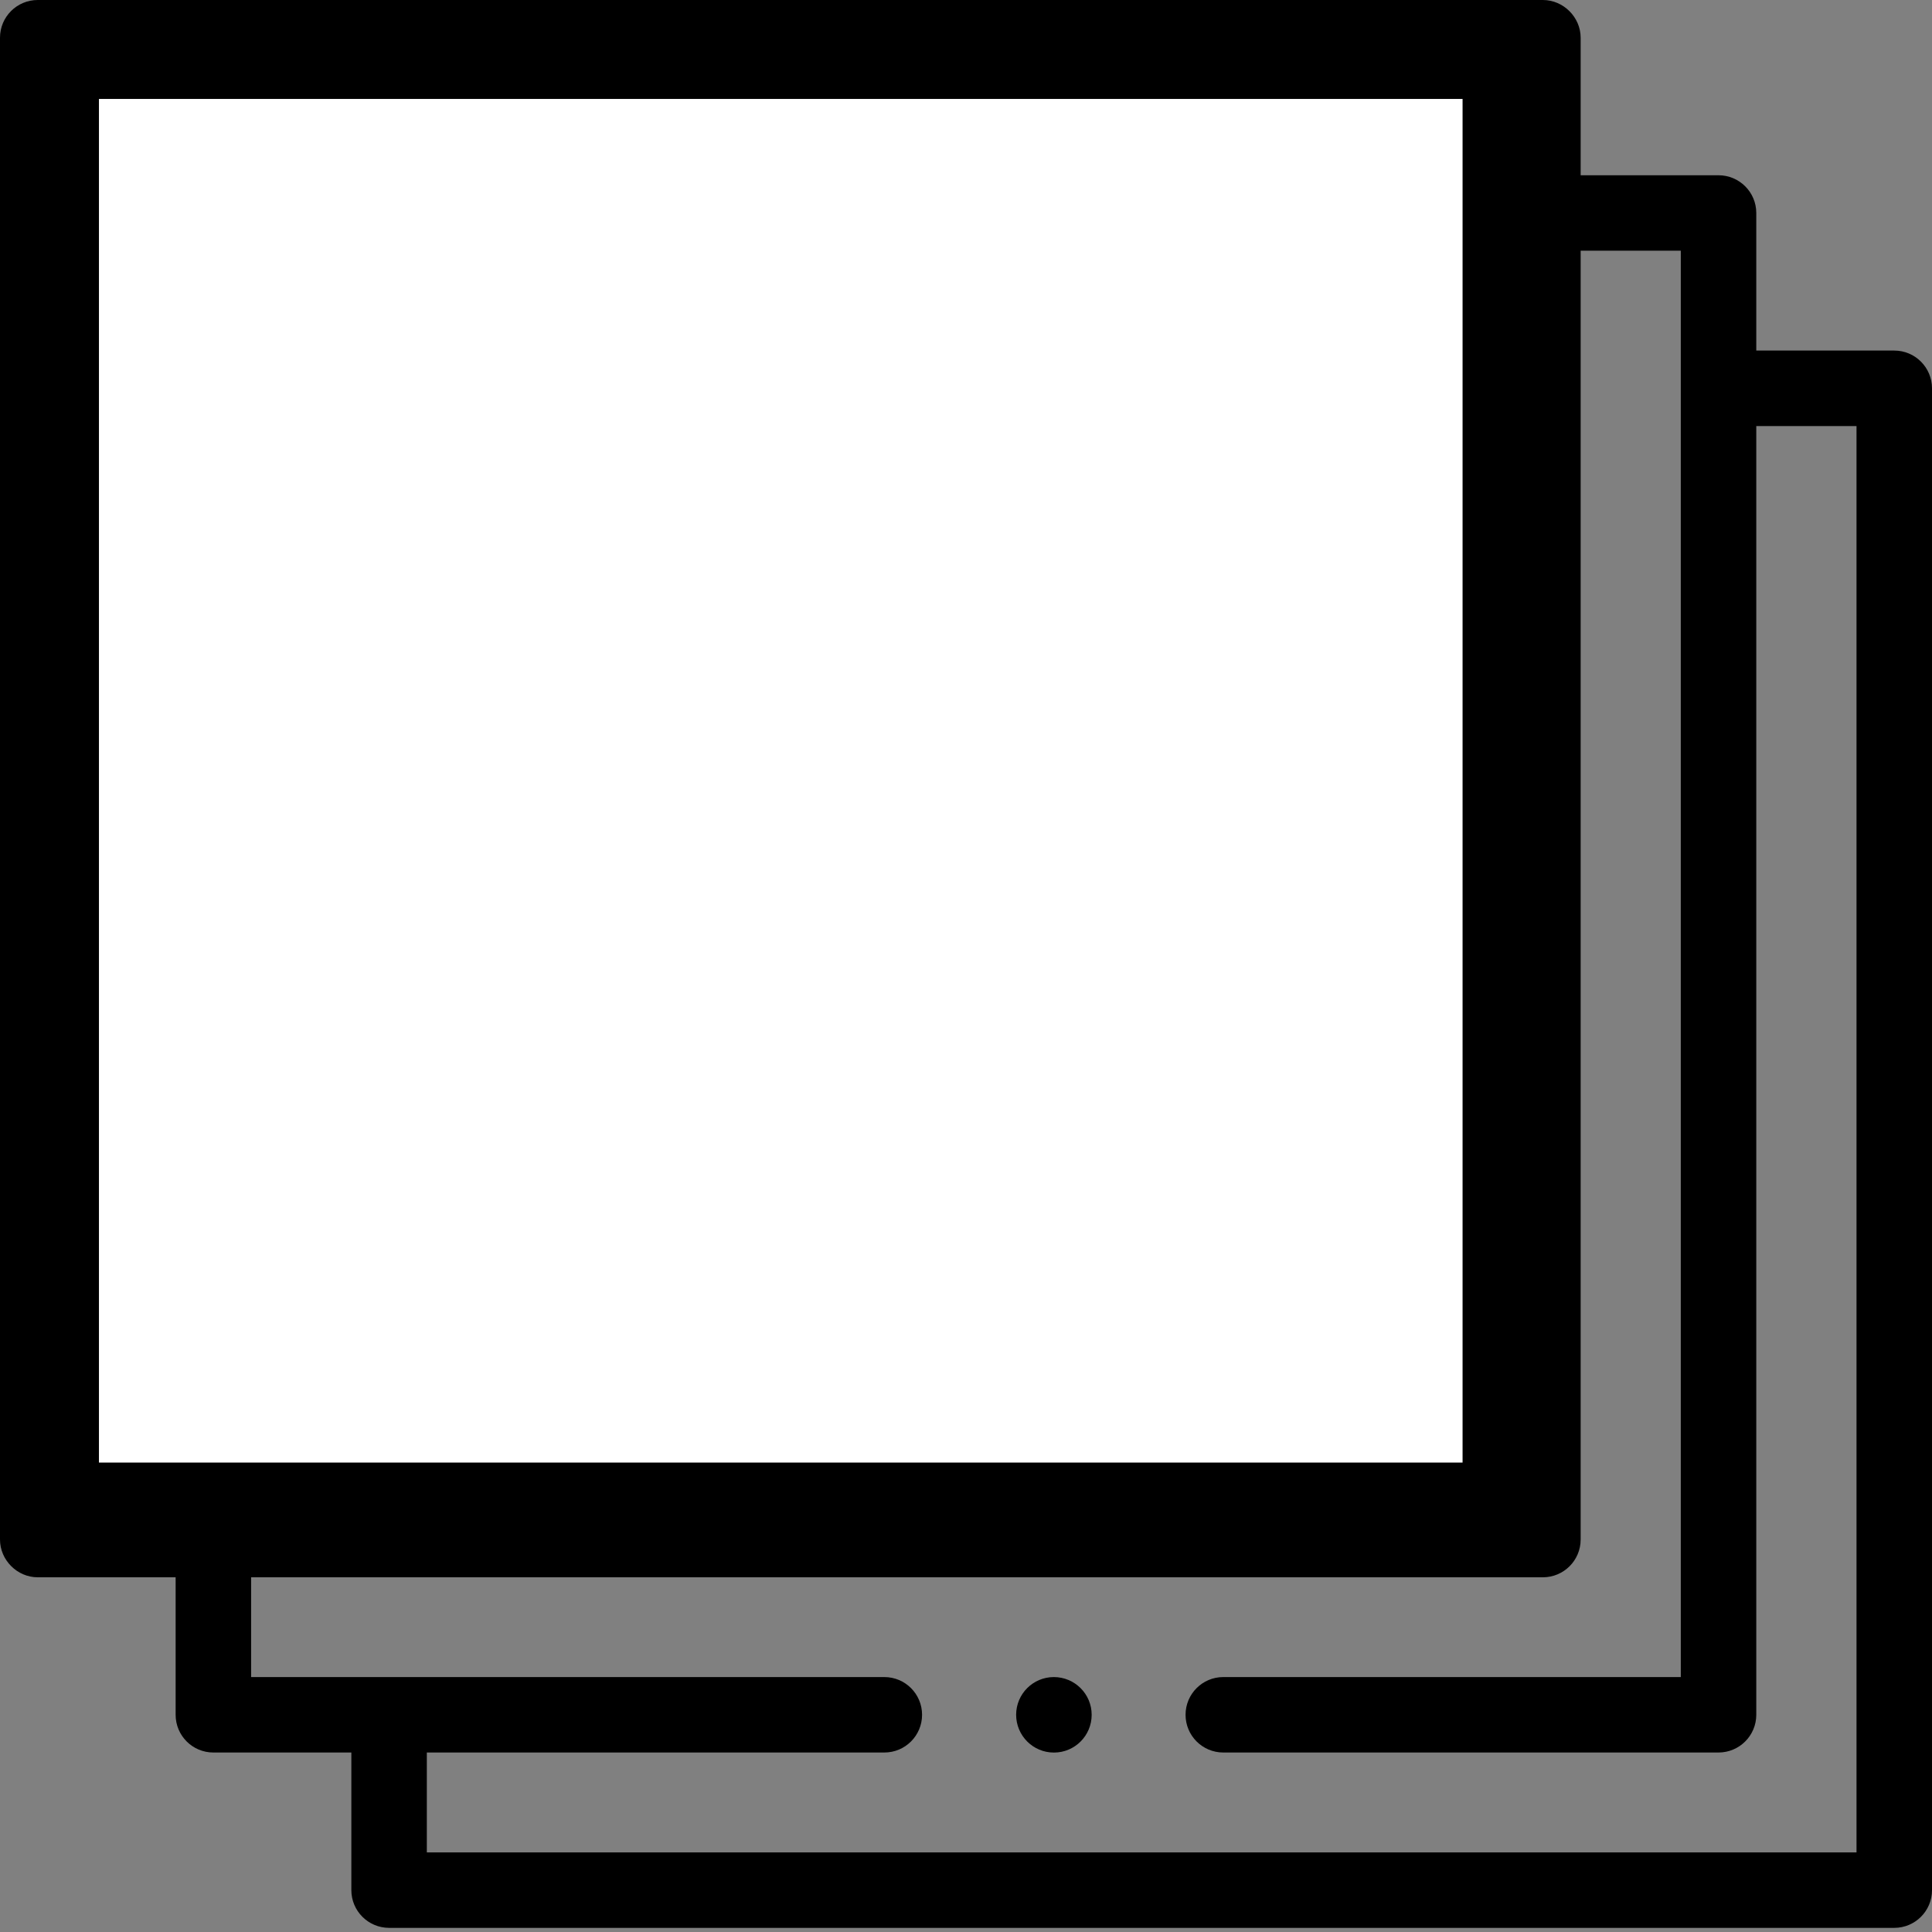
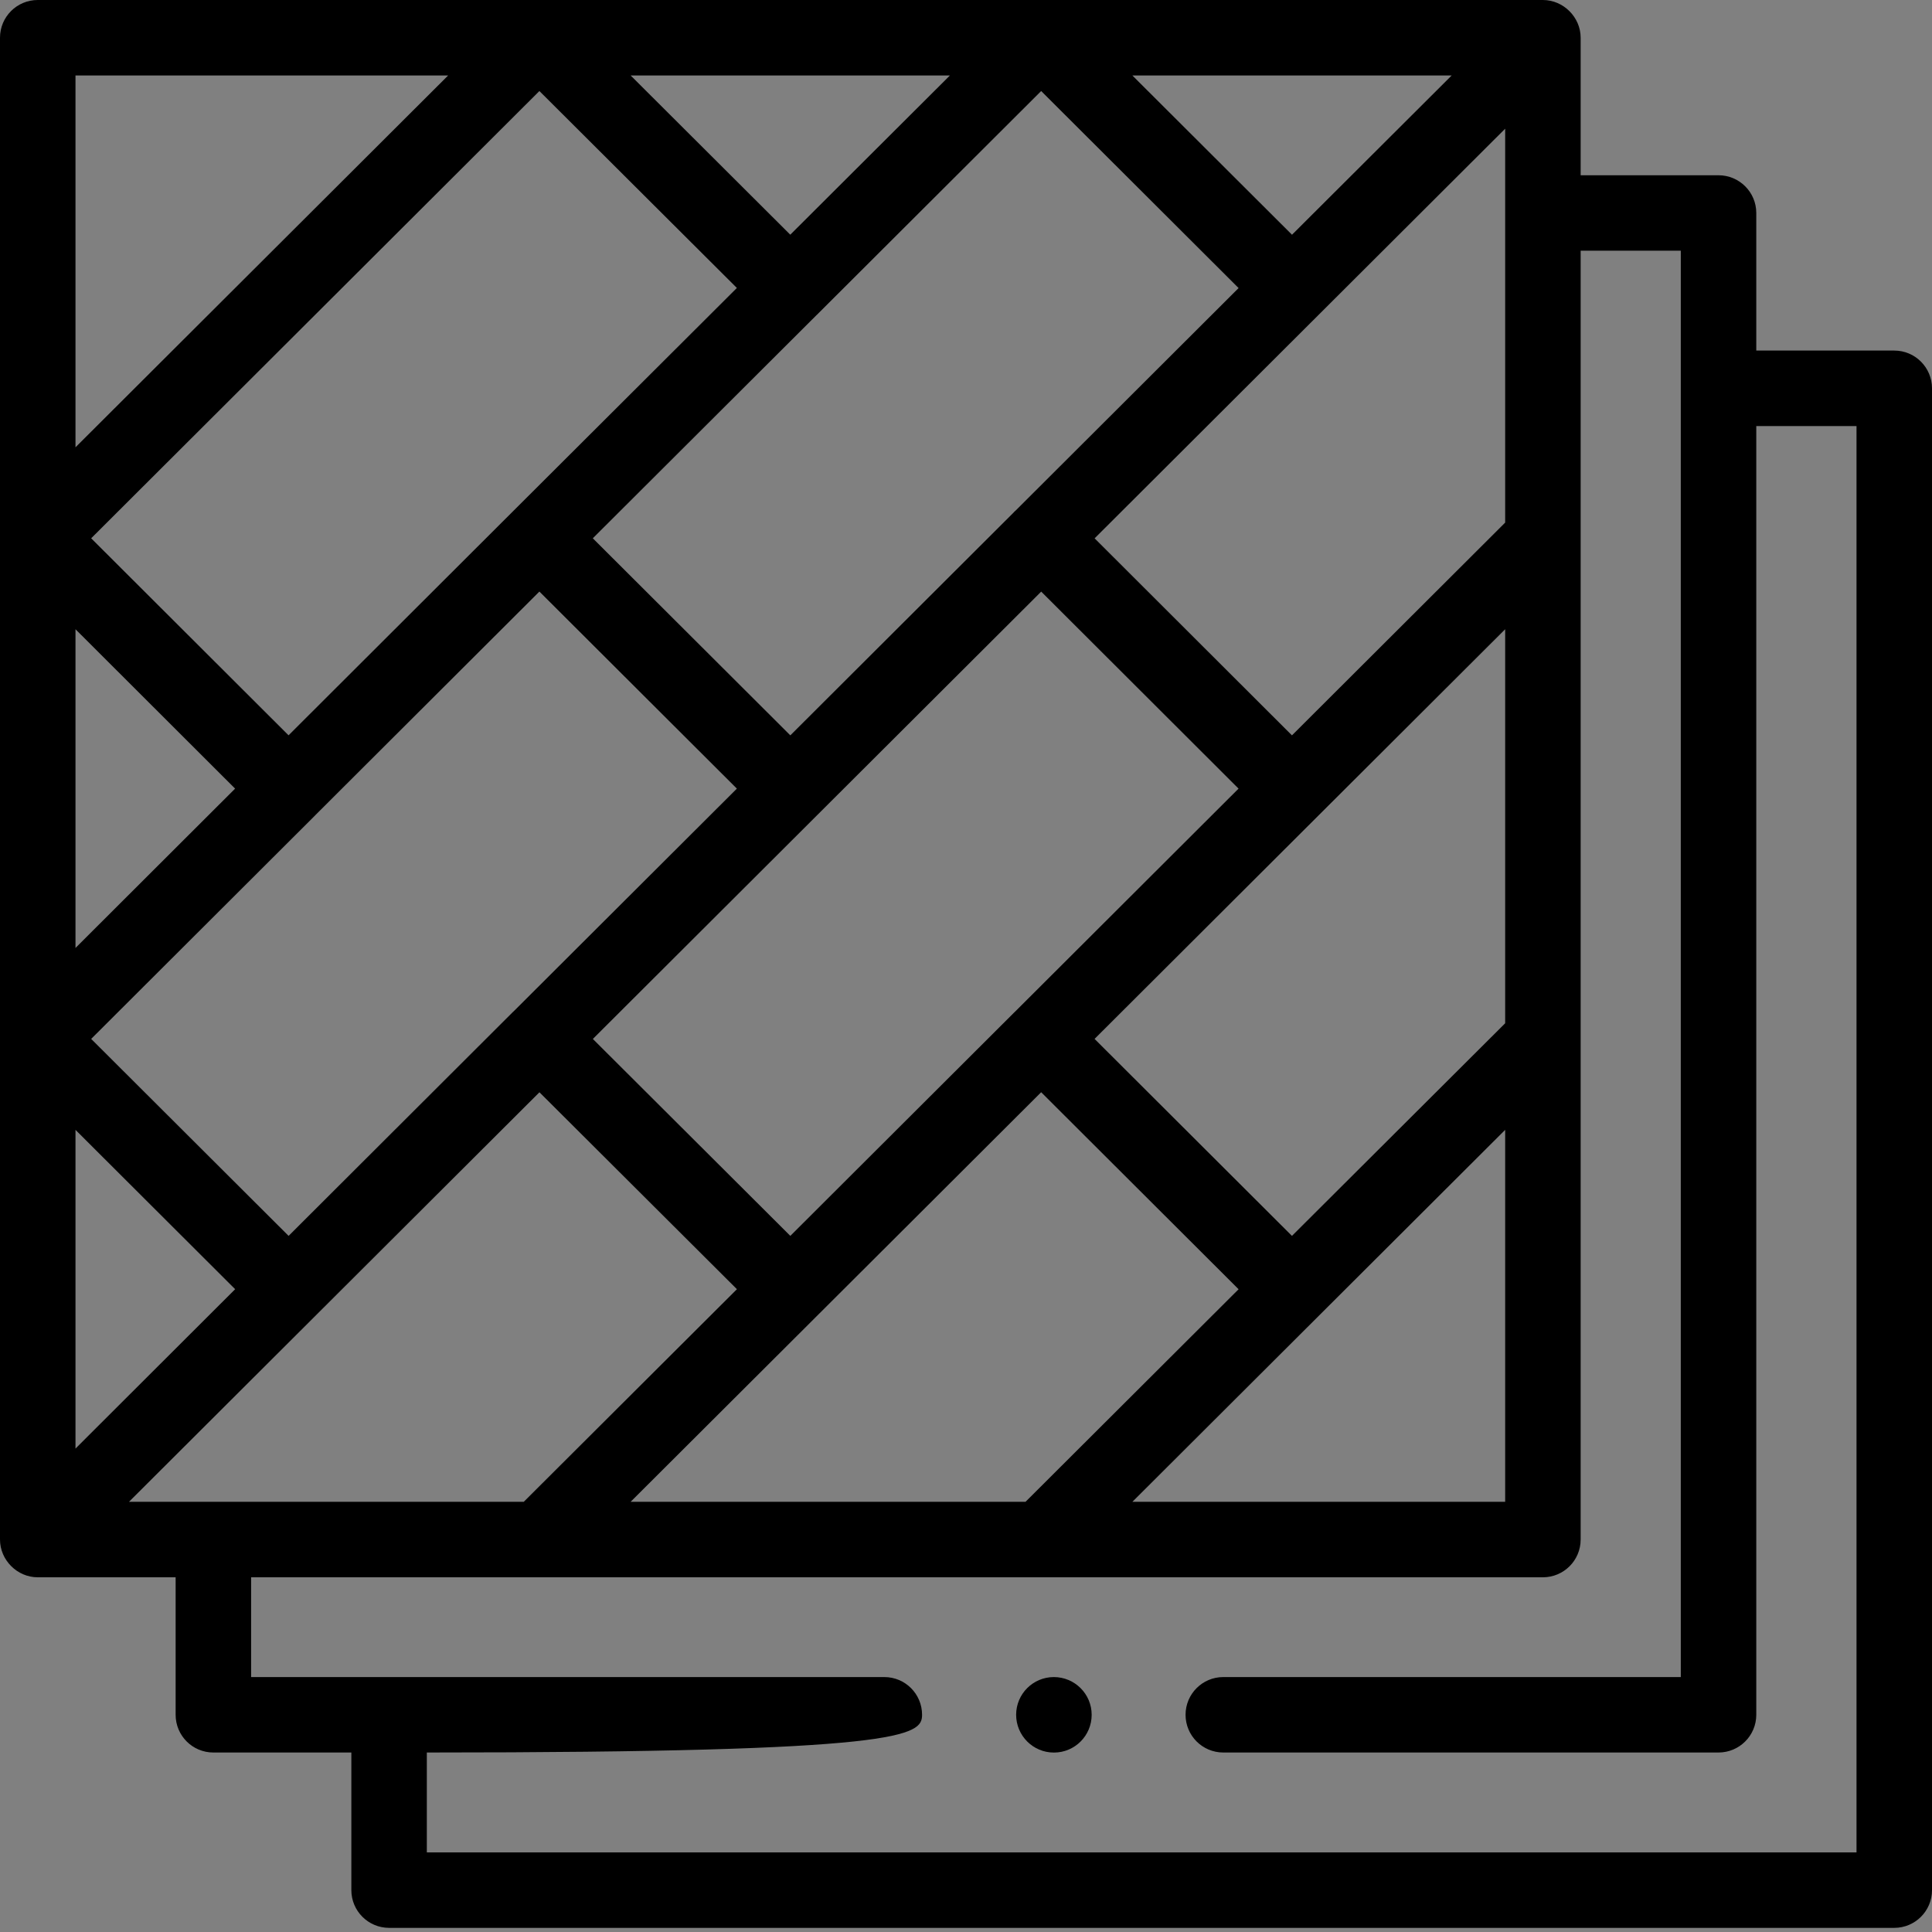
<svg xmlns="http://www.w3.org/2000/svg" width="42" height="42" viewBox="0 0 42 42" fill="none">
  <rect x="0" y="0" width="42" height="42" fill="#808080" stroke="none" />
  <g clip-path="url(#clip0_13_144)">
    <path d="M22.91 36.458C22.457 36.458 22.09 36.825 22.09 37.278C22.09 37.731 22.457 38.099 22.91 38.099H22.913C23.366 38.099 23.732 37.731 23.732 37.278C23.732 36.825 23.363 36.458 22.91 36.458Z" fill="#9E6F42" style="fill:#9E6F42;fill:color(display-p3 0.62 0.435 0.259);fill-opacity:1;" />
-     <path d="M41.18 7.621H38.18V4.63C38.18 4.177 37.812 3.81 37.359 3.81H34.362V0.82C34.362 0.374 33.987 0 33.541 0H22.634H11.726H0.82C0.367 0 0 0.367 0 0.82V11.701V22.585V33.468C0 33.914 0.373 34.289 0.82 34.289H3.818V37.278C3.818 37.731 4.185 38.098 4.638 38.098H7.638V41.09C7.638 41.543 8.006 41.91 8.459 41.91H41.18C41.633 41.91 42 41.543 42 41.09V8.442C42 7.989 41.633 7.621 41.18 7.621ZM13.709 32.648L19.485 26.886C20.535 25.838 21.584 24.791 22.634 23.744L26.926 28.027L22.294 32.648H13.709ZM2.804 32.648L11.727 23.745L16.02 28.026L11.386 32.648H2.804ZM32.721 22.245L28.086 26.867L23.795 22.585C26.77 19.617 29.746 16.648 32.721 13.679V22.245ZM17.181 26.867L12.888 22.586L22.635 12.861L26.925 17.144C25.302 18.764 23.68 20.383 22.057 22.002C22.055 22.003 22.054 22.004 22.053 22.006C22.052 22.007 22.051 22.008 22.049 22.009C20.808 23.247 19.568 24.486 18.326 25.724L17.181 26.867ZM1.641 13.679L5.111 17.144L1.641 20.608V13.679ZM11.726 12.86L16.019 17.144L11.169 21.983C11.162 21.99 11.154 21.997 11.146 22.004L6.274 26.867L1.982 22.585L6.852 17.725C6.856 17.721 6.859 17.717 6.863 17.713L11.726 12.86ZM17.76 6.842L22.634 1.979L26.926 6.262L22.078 11.1C22.069 11.107 22.061 11.114 22.053 11.122C22.046 11.129 22.039 11.137 22.032 11.145L17.181 15.986L12.887 11.702L17.748 6.853C17.752 6.849 17.756 6.846 17.76 6.842ZM5.112 28.026L1.641 31.491V24.562L5.112 28.026ZM32.721 11.361C31.176 12.903 29.631 14.444 28.086 15.986L23.796 11.703L32.721 2.798V11.361ZM28.087 5.103L24.617 1.641H31.558L28.087 5.103ZM11.146 11.121C11.146 11.121 11.146 11.121 11.146 11.121L6.273 15.985L1.982 11.702L11.726 1.979L16.019 6.26L11.146 11.121ZM32.721 24.562V32.648H24.617L32.721 24.562ZM20.65 1.641L17.18 5.102L13.71 1.641H20.65ZM9.742 1.641L1.641 9.724V1.641H9.742ZM40.359 40.27H9.279V38.098H19.225C19.678 38.098 20.045 37.731 20.045 37.278C20.045 36.825 19.678 36.458 19.225 36.458H5.459V34.289H33.541C33.994 34.289 34.362 33.922 34.362 33.468V11.703C34.362 11.702 34.362 11.702 34.362 11.702V5.45H36.539V36.458H26.593C26.14 36.458 25.773 36.825 25.773 37.278C25.773 37.731 26.14 38.098 26.593 38.098H37.359C37.812 38.098 38.18 37.731 38.18 37.278V9.262H40.359V40.27Z" fill="#9E6F42" style="fill:#9E6F42;fill:color(display-p3 0.62 0.435 0.259);fill-opacity:1;" />
-     <rect x="1.651" y="1.651" width="30.644" height="30.644" fill="white" stroke="#9E6F42" style="fill:white;fill-opacity:1;stroke:#9E6F42;stroke:color(display-p3 0.62 0.435 0.259);stroke-opacity:1;" />
+     <path d="M41.18 7.621H38.18V4.63C38.18 4.177 37.812 3.81 37.359 3.81H34.362V0.82C34.362 0.374 33.987 0 33.541 0H22.634H11.726H0.82C0.367 0 0 0.367 0 0.82V11.701V22.585V33.468C0 33.914 0.373 34.289 0.82 34.289H3.818V37.278C3.818 37.731 4.185 38.098 4.638 38.098H7.638V41.09C7.638 41.543 8.006 41.91 8.459 41.91H41.18C41.633 41.91 42 41.543 42 41.09V8.442C42 7.989 41.633 7.621 41.18 7.621ZM13.709 32.648L19.485 26.886C20.535 25.838 21.584 24.791 22.634 23.744L26.926 28.027L22.294 32.648H13.709ZM2.804 32.648L11.727 23.745L16.02 28.026L11.386 32.648H2.804ZM32.721 22.245L28.086 26.867L23.795 22.585C26.77 19.617 29.746 16.648 32.721 13.679V22.245ZM17.181 26.867L12.888 22.586L22.635 12.861L26.925 17.144C25.302 18.764 23.68 20.383 22.057 22.002C22.055 22.003 22.054 22.004 22.053 22.006C22.052 22.007 22.051 22.008 22.049 22.009C20.808 23.247 19.568 24.486 18.326 25.724L17.181 26.867ZM1.641 13.679L5.111 17.144L1.641 20.608V13.679ZM11.726 12.86L16.019 17.144L11.169 21.983C11.162 21.99 11.154 21.997 11.146 22.004L6.274 26.867L1.982 22.585L6.852 17.725C6.856 17.721 6.859 17.717 6.863 17.713L11.726 12.86ZM17.76 6.842L22.634 1.979L26.926 6.262L22.078 11.1C22.069 11.107 22.061 11.114 22.053 11.122C22.046 11.129 22.039 11.137 22.032 11.145L17.181 15.986L12.887 11.702L17.748 6.853C17.752 6.849 17.756 6.846 17.76 6.842ZM5.112 28.026L1.641 31.491V24.562L5.112 28.026ZM32.721 11.361C31.176 12.903 29.631 14.444 28.086 15.986L23.796 11.703L32.721 2.798V11.361ZM28.087 5.103L24.617 1.641H31.558L28.087 5.103ZM11.146 11.121C11.146 11.121 11.146 11.121 11.146 11.121L6.273 15.985L1.982 11.702L11.726 1.979L16.019 6.26L11.146 11.121ZM32.721 24.562V32.648H24.617L32.721 24.562ZM20.65 1.641L17.18 5.102L13.71 1.641H20.65ZM9.742 1.641L1.641 9.724V1.641H9.742ZM40.359 40.27H9.279V38.098C19.678 38.098 20.045 37.731 20.045 37.278C20.045 36.825 19.678 36.458 19.225 36.458H5.459V34.289H33.541C33.994 34.289 34.362 33.922 34.362 33.468V11.703C34.362 11.702 34.362 11.702 34.362 11.702V5.45H36.539V36.458H26.593C26.14 36.458 25.773 36.825 25.773 37.278C25.773 37.731 26.14 38.098 26.593 38.098H37.359C37.812 38.098 38.18 37.731 38.18 37.278V9.262H40.359V40.27Z" fill="#9E6F42" style="fill:#9E6F42;fill:color(display-p3 0.62 0.435 0.259);fill-opacity:1;" />
  </g>
  <defs>
    <clipPath id="clip0_13_144">
      <rect width="42" height="42" fill="white" style="fill:white;fill-opacity:1;" />
    </clipPath>
  </defs>
</svg>